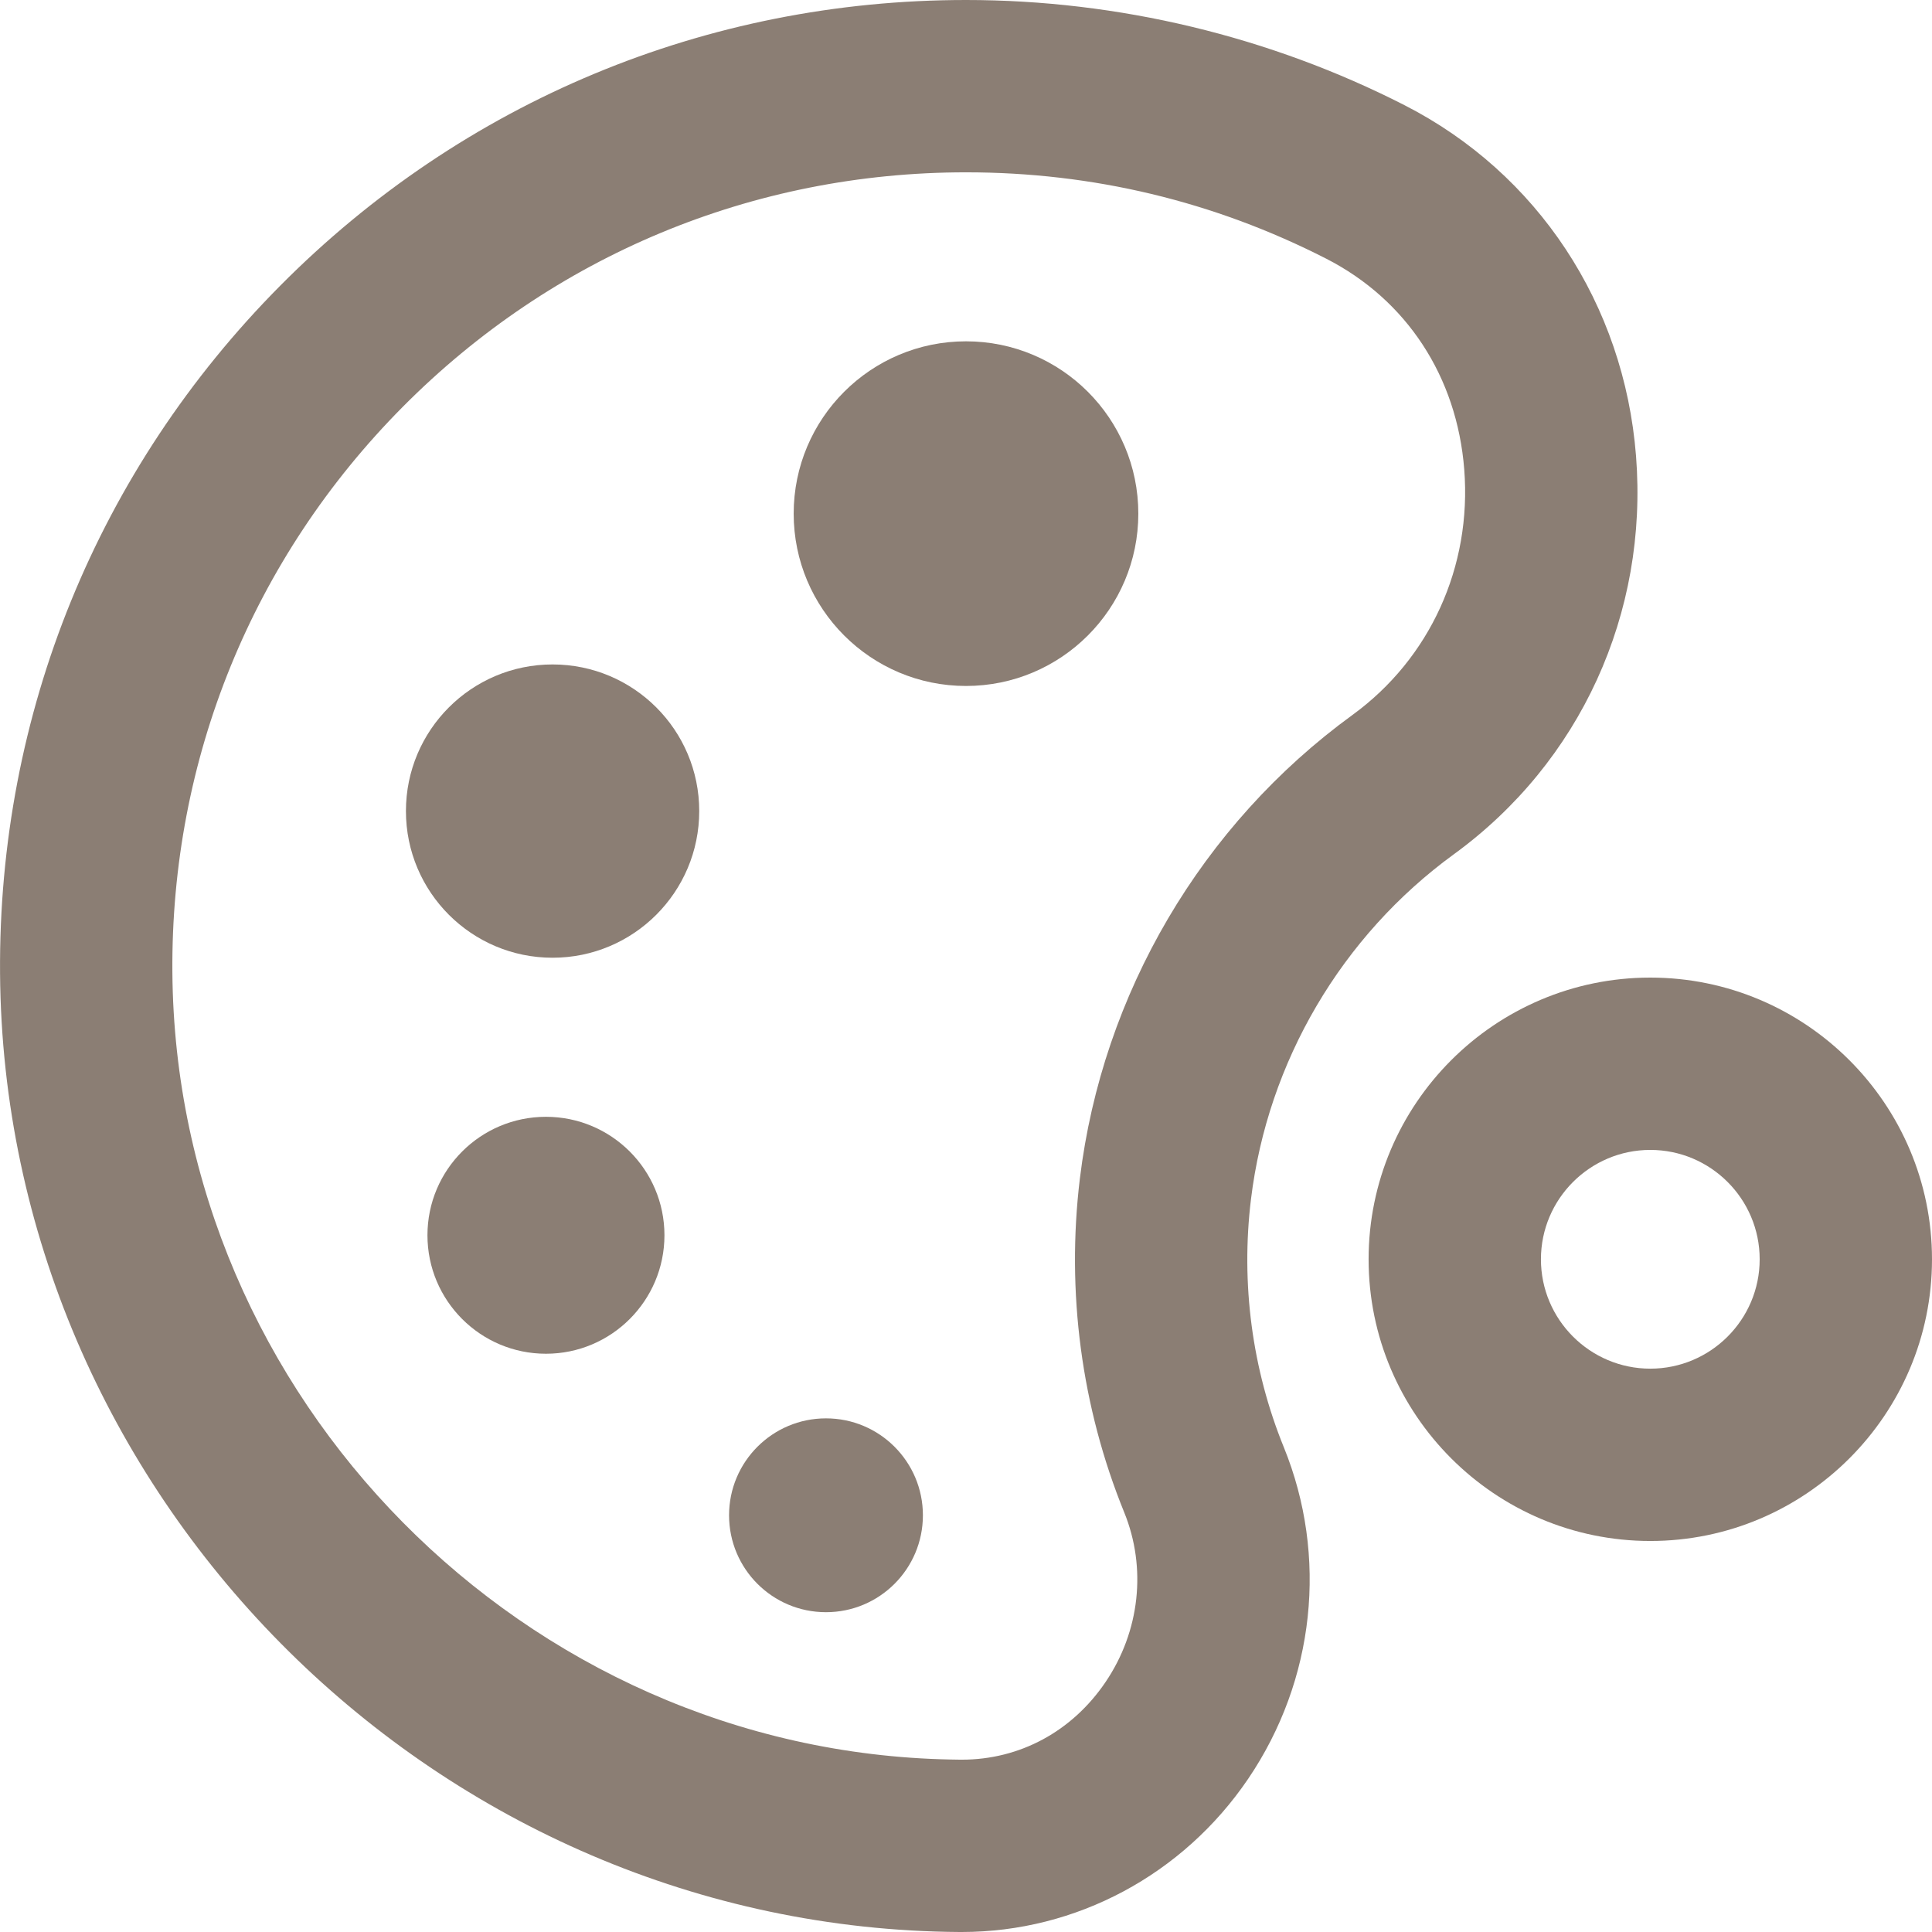
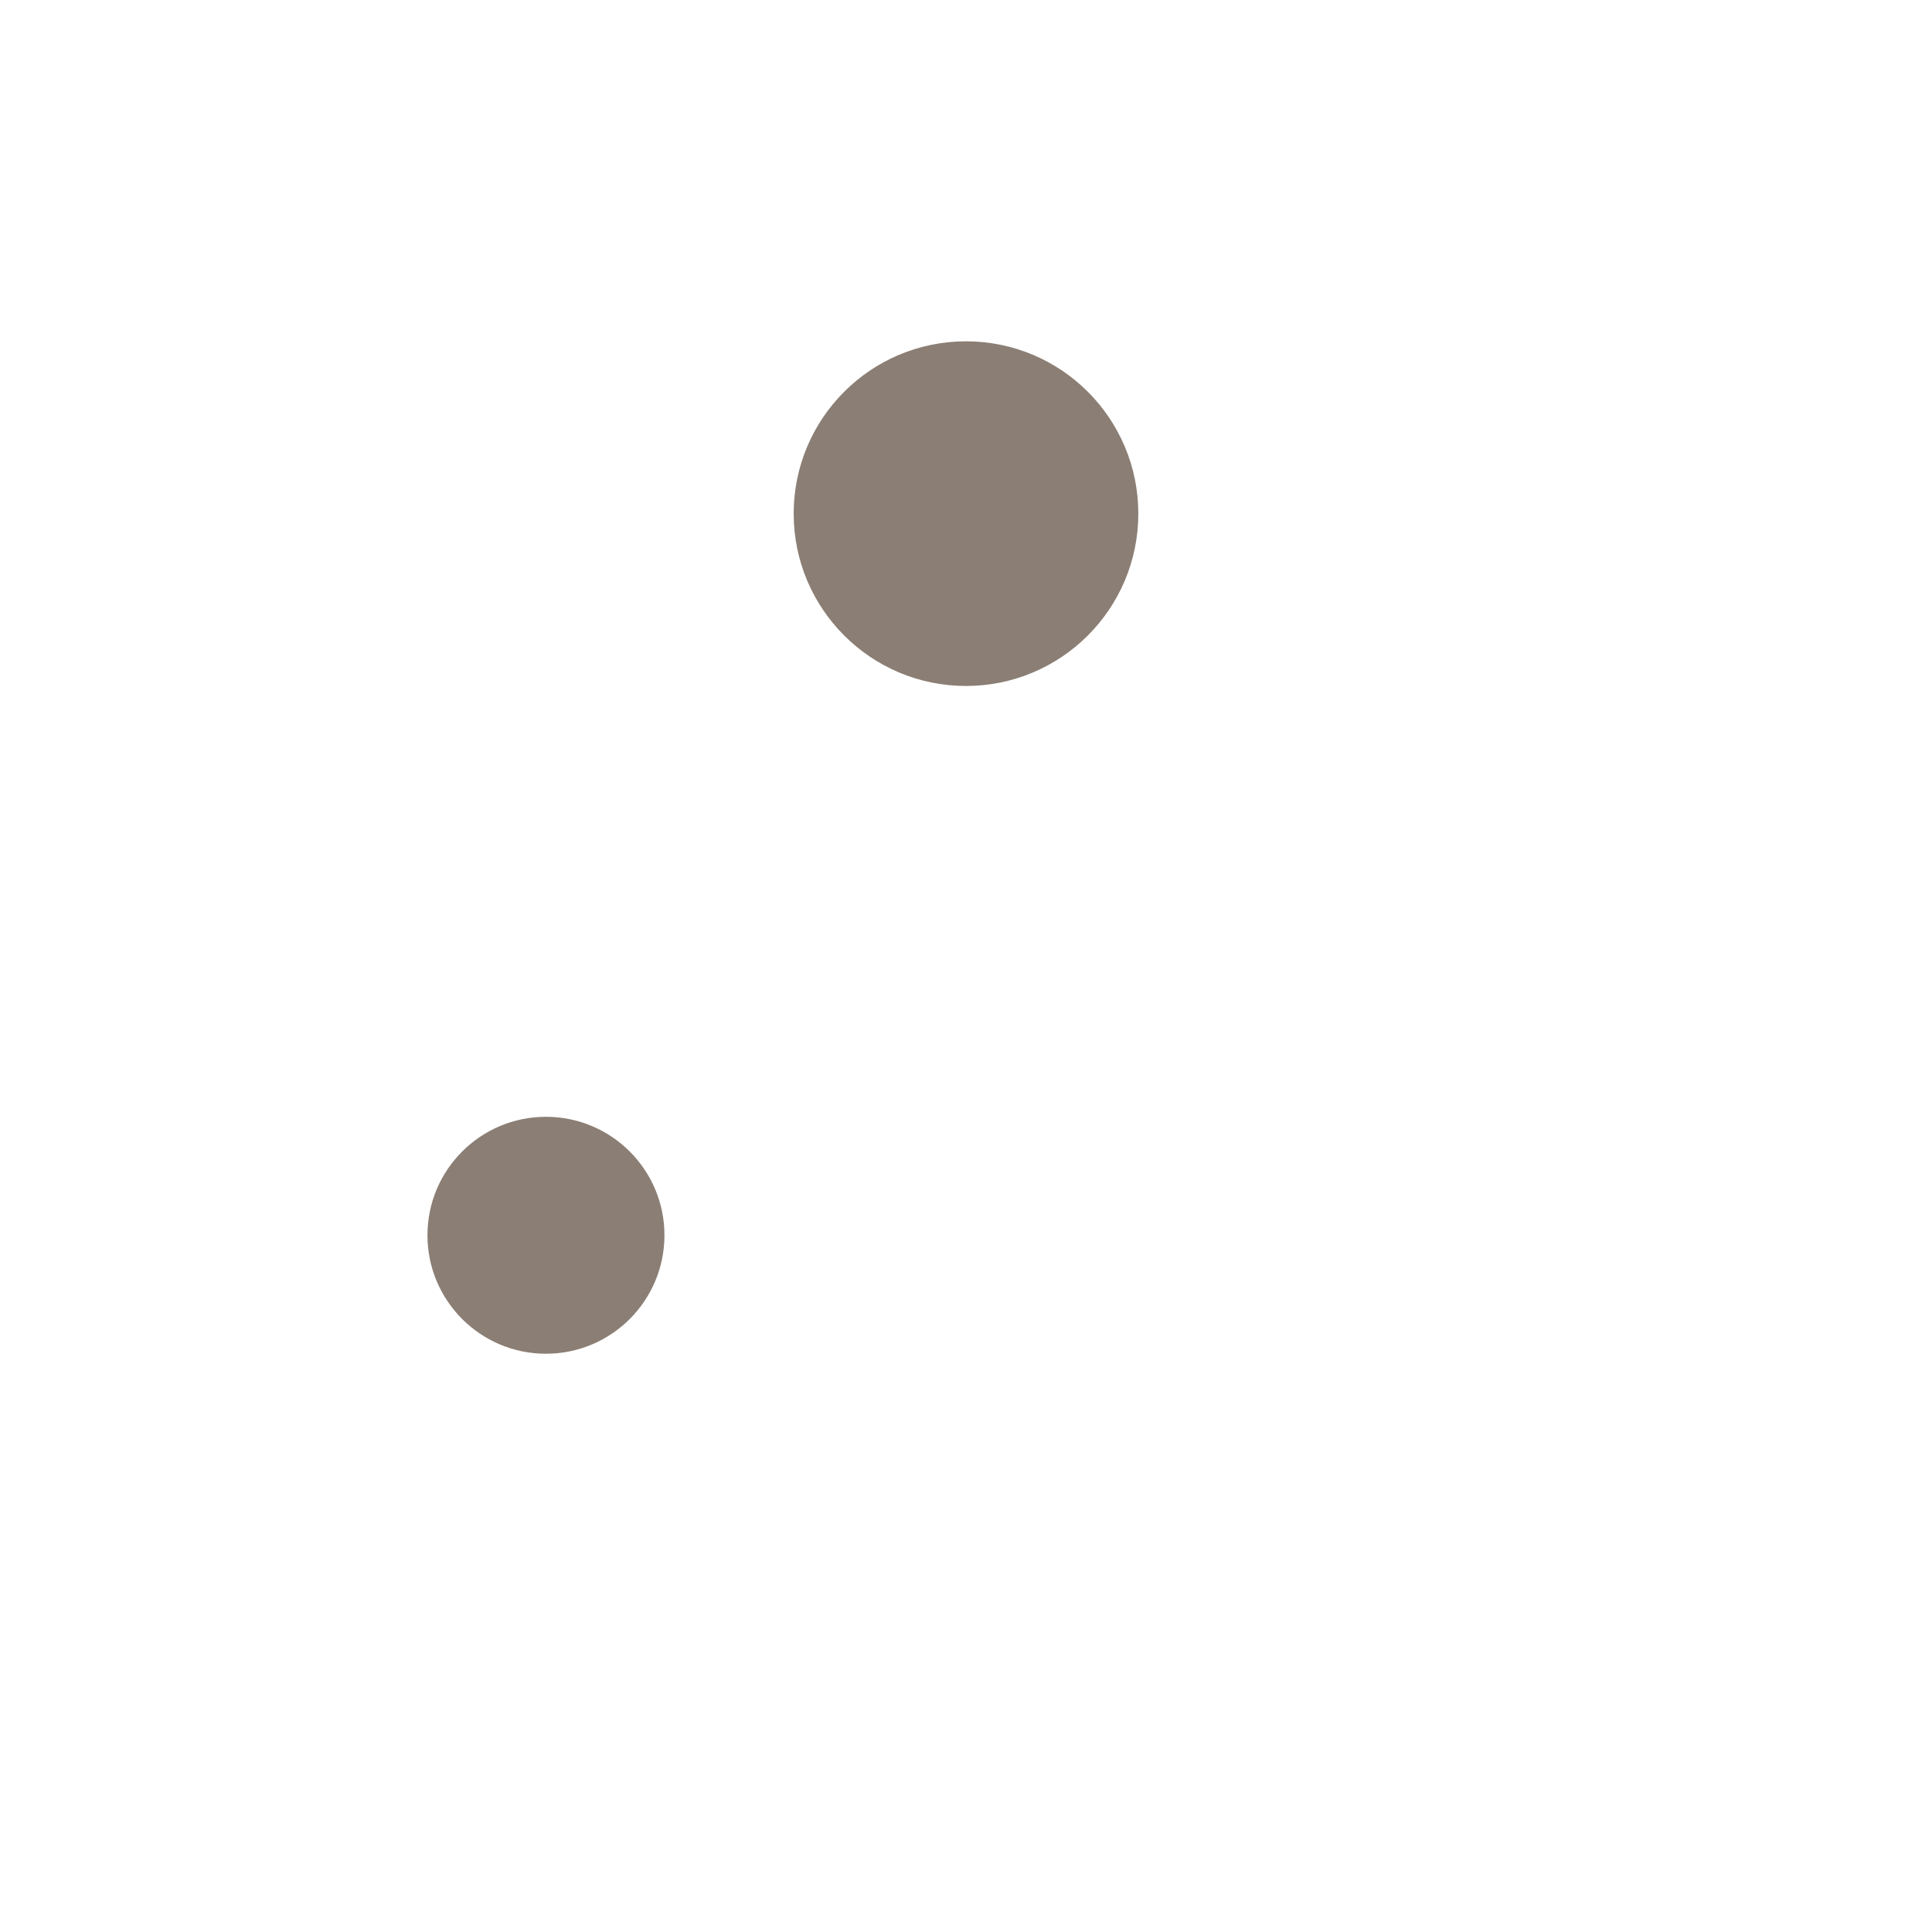
<svg xmlns="http://www.w3.org/2000/svg" width="36" height="36" viewBox="0 0 36 36" fill="none">
-   <path d="M15.391 30.041C16.389 30.041 17.197 29.233 17.197 28.235C17.197 27.238 16.389 26.429 15.391 26.429C14.393 26.429 13.585 27.238 13.585 28.235C13.585 29.233 14.393 30.041 15.391 30.041Z" fill="#8B7E74" />
  <path d="M12.381 23.017C12.381 24.236 11.392 25.225 10.173 25.225C8.954 25.225 7.965 24.236 7.965 23.017C7.965 21.798 8.954 20.81 10.173 20.81C11.392 20.81 12.381 21.798 12.381 23.017Z" fill="#8B7E74" />
-   <path d="M10.296 17.846C11.806 17.846 13.029 16.622 13.029 15.113C13.029 13.604 11.806 12.381 10.296 12.381C8.787 12.381 7.564 13.604 7.564 15.113C7.564 16.622 8.787 17.846 10.296 17.846Z" fill="#8B7E74" />
  <path d="M21.211 9.571C21.211 11.344 19.773 12.782 18 12.782C16.227 12.782 14.789 11.344 14.789 9.571C14.789 7.797 16.227 6.36 18 6.36C19.773 6.36 21.211 7.797 21.211 9.571Z" fill="#8B7E74" />
-   <path fill-rule="evenodd" clip-rule="evenodd" d="M17.88 36L17.65 35.997C7.99 35.81 0.072 27.798 0.001 18.136C-0.035 13.302 1.82 8.75 5.225 5.32C8.631 1.889 13.167 0 18 0C20.836 0 23.661 0.678 26.171 1.96C28.65 3.226 30.263 5.669 30.485 8.496C30.715 11.429 29.446 14.204 27.089 15.919C24.999 17.441 23.622 19.783 23.31 22.347C23.119 23.918 23.331 25.515 23.922 26.967C24.749 29 24.502 31.309 23.259 33.144C22.045 34.934 20.053 36 17.922 36C17.908 36 17.894 36 17.88 36ZM18 3.211C14.03 3.211 10.302 4.763 7.504 7.582C4.707 10.4 3.182 14.14 3.212 18.113C3.27 26.05 9.776 32.633 17.713 32.786L17.9 32.789L17.922 32.789C19.002 32.789 19.977 32.263 20.6 31.343C21.24 30.398 21.37 29.215 20.947 28.178C20.151 26.221 19.866 24.071 20.122 21.96C20.541 18.515 22.391 15.367 25.2 13.323C26.647 12.27 27.426 10.559 27.284 8.747C27.148 7.017 26.21 5.585 24.71 4.819C22.621 3.752 20.364 3.211 18 3.211Z" fill="#8B7E74" />
-   <path fill-rule="evenodd" clip-rule="evenodd" d="M30.751 28.714C27.857 28.714 25.502 26.359 25.502 23.465C25.502 20.571 27.857 18.216 30.751 18.216C33.645 18.216 36 20.571 36 23.465C36 26.359 33.645 28.714 30.751 28.714ZM32.789 23.465C32.789 22.341 31.875 21.427 30.751 21.427C29.628 21.427 28.713 22.341 28.713 23.465C28.713 24.589 29.628 25.503 30.751 25.503C31.875 25.503 32.789 24.589 32.789 23.465Z" fill="#8B7E74" />
</svg>